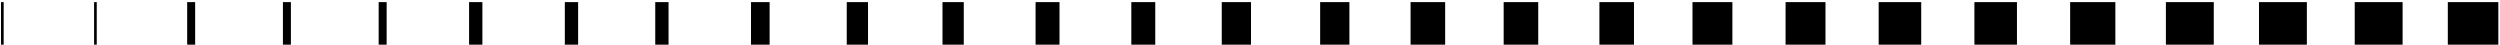
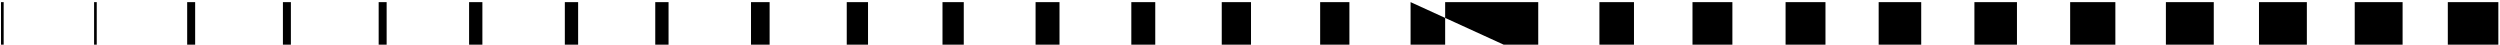
<svg xmlns="http://www.w3.org/2000/svg" width="940" height="17" viewBox="0 0 940 17">
  <defs>
    <filter id="xow2noe9za" color-interpolation-filters="auto">
      <feColorMatrix in="SourceGraphic" values="0 0 0 0 0.132 0 0 0 0 0.129 0 0 0 0 0.137 0 0 0 1 0" />
    </filter>
  </defs>
  <g fill="none" fill-rule="evenodd">
    <g>
      <g>
        <g filter="url(#xow2noe9za)" transform="translate(-502 -2713) translate(1 2531.794) translate(501.377 182)">
          <g>
-             <path fill="#000" d="M0 16L1 16 1 0 0 0zM35 16L36 16 36 0 35 0zM70 16L73 16 73 0 70 0zM106 16L109 16 109 0 106 0zM142 16L145 16 145 0 142 0zM176 16L181 16 181 0 176 0zM212 16L217 16 217 0 212 0zM246 16L251 16 251 0 246 0zM282 16L289 16 289 0 282 0zM318 16L326 16 326 0 318 0zM354 16L362 16 362 0 354 0zM389 16L398 16 398 0 389 0zM425 16L434 16 434 0 425 0zM459 16L470 16 470 0 459 0zM496 16L507 16 507 0 496 0zM530 16L543 16 543 0 530 0zM565 16L578 16 578 0 565 0zM601 16L614 16 614 0 601 0zM636 16L651 16 651 0 636 0zM671 16L686 16 686 0 671 0zM706 16L722 16 722 0 706 0zM742 16L758 16 758 0 742 0zM778 16L795 16 795 0 778 0zM814 16L832 16 832 0 814 0zM849 16L867 16 867 0 849 0zM885 16L903 16 903 0 885 0zM920 16L939 16 939 0 920 0z" transform="matrix(1 0 0 -1 0 16)" />
+             <path fill="#000" d="M0 16L1 16 1 0 0 0zM35 16L36 16 36 0 35 0zM70 16L73 16 73 0 70 0zM106 16L109 16 109 0 106 0zM142 16L145 16 145 0 142 0zM176 16L181 16 181 0 176 0zM212 16L217 16 217 0 212 0zM246 16L251 16 251 0 246 0zM282 16L289 16 289 0 282 0zM318 16L326 16 326 0 318 0zM354 16L362 16 362 0 354 0zM389 16L398 16 398 0 389 0zM425 16L434 16 434 0 425 0zM459 16L470 16 470 0 459 0zM496 16L507 16 507 0 496 0zM530 16L543 16 543 0 530 0zL578 16 578 0 565 0zM601 16L614 16 614 0 601 0zM636 16L651 16 651 0 636 0zM671 16L686 16 686 0 671 0zM706 16L722 16 722 0 706 0zM742 16L758 16 758 0 742 0zM778 16L795 16 795 0 778 0zM814 16L832 16 832 0 814 0zM849 16L867 16 867 0 849 0zM885 16L903 16 903 0 885 0zM920 16L939 16 939 0 920 0z" transform="matrix(1 0 0 -1 0 16)" />
          </g>
        </g>
      </g>
    </g>
  </g>
</svg>